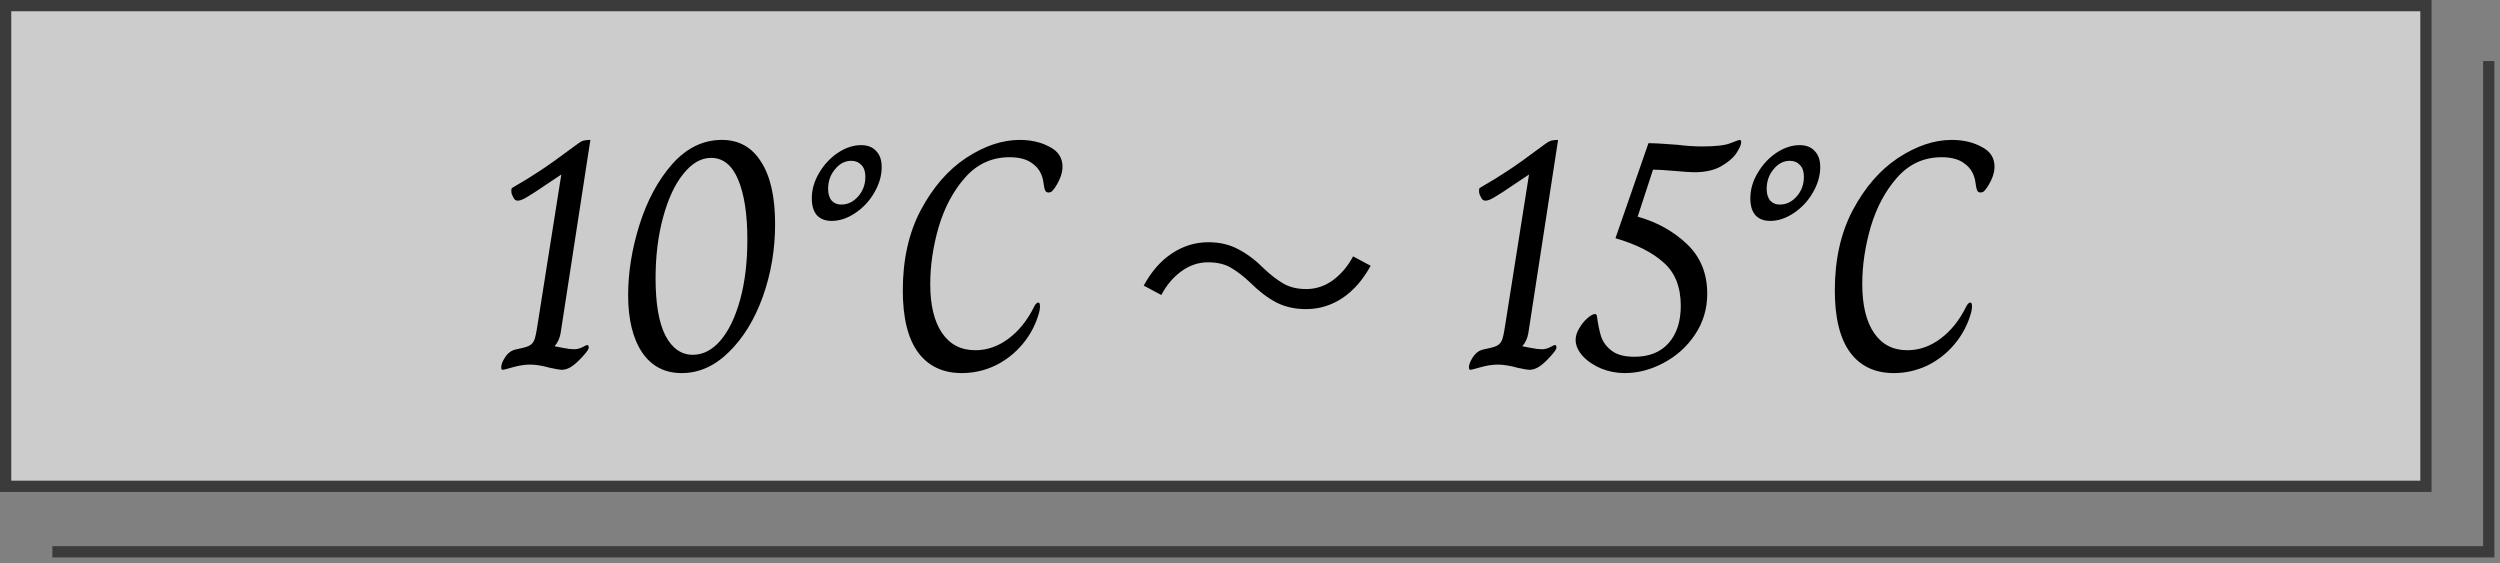
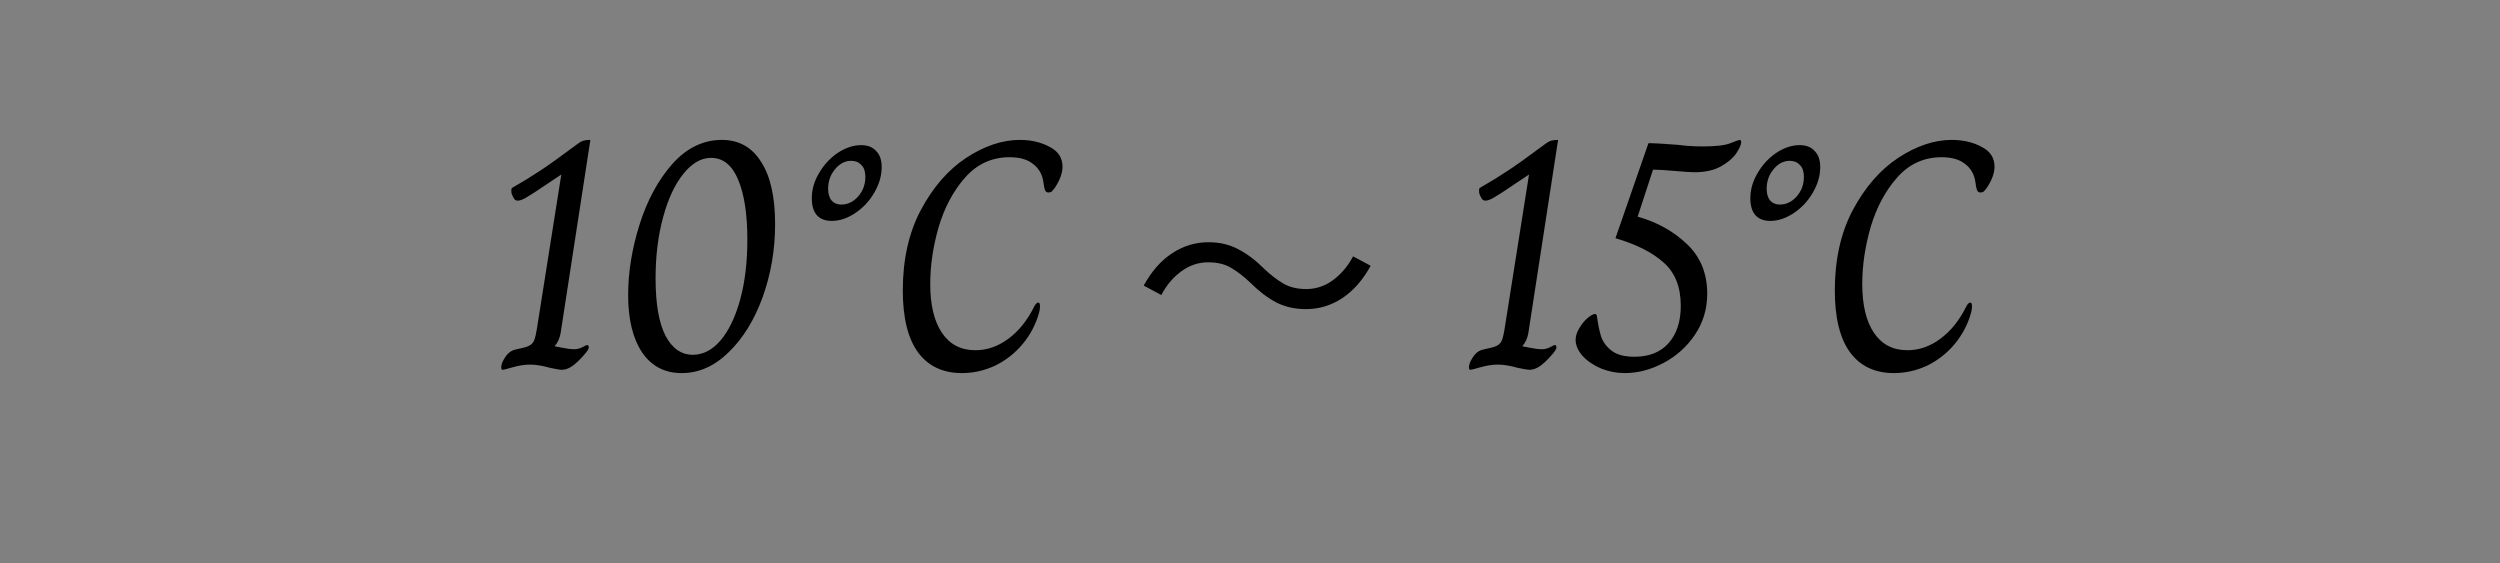
<svg xmlns="http://www.w3.org/2000/svg" width="222" height="50" viewBox="0 0 222 50" fill="none">
  <rect x="0" y="0" width="222" height="50" fill="#808080" stroke="none" />
-   <path d="M4.648 49H221.002V5.421" stroke="#3B3B3B" />
-   <rect x="0.5" y="0.5" width="214.923" height="42.684" fill="white" fill-opacity="0.6" stroke="#3B3B3B" />
  <path d="M44.653 32.84C44.595 32.84 44.556 32.821 44.537 32.782C44.518 32.743 44.508 32.695 44.508 32.637C44.508 32.386 44.614 32.096 44.827 31.767C45.04 31.419 45.31 31.187 45.639 31.071C46.374 30.916 46.809 30.8 46.944 30.723C47.215 30.607 47.398 30.384 47.495 30.056C47.592 29.727 47.708 29.089 47.843 28.142L49.844 15.498L48.539 16.368C47.746 16.909 47.166 17.286 46.799 17.499C46.451 17.712 46.18 17.818 45.987 17.818C45.852 17.818 45.745 17.77 45.668 17.673C45.591 17.557 45.513 17.402 45.436 17.209C45.417 17.131 45.407 17.035 45.407 16.919C45.407 16.764 45.446 16.677 45.523 16.658C46.432 16.136 47.234 15.643 47.93 15.179C48.645 14.715 49.689 13.97 51.062 12.946C51.12 12.907 51.226 12.83 51.381 12.714C51.536 12.598 51.69 12.521 51.845 12.482C52 12.443 52.193 12.424 52.425 12.424L49.786 29.563C49.709 30.027 49.535 30.413 49.264 30.723V30.752C49.399 30.771 49.651 30.82 50.018 30.897C50.405 30.974 50.724 31.013 50.975 31.013C51.226 31.013 51.468 30.955 51.7 30.839C51.951 30.703 52.096 30.636 52.135 30.636C52.232 30.636 52.28 30.713 52.28 30.868C52.28 30.984 52.145 31.197 51.874 31.506C51.468 31.97 51.11 32.308 50.801 32.521C50.492 32.733 50.182 32.84 49.873 32.84C49.738 32.84 49.399 32.782 48.858 32.666C48.162 32.472 47.572 32.376 47.089 32.376C46.606 32.376 46.093 32.453 45.552 32.608C45.011 32.763 44.711 32.84 44.653 32.84ZM60.535 33.13C59.028 33.13 57.858 32.521 57.026 31.303C56.195 30.066 55.779 28.364 55.779 26.199C55.779 24.169 56.118 22.081 56.794 19.935C57.471 17.789 58.438 16 59.694 14.57C60.971 13.139 62.44 12.424 64.103 12.424C65.611 12.424 66.77 13.072 67.582 14.367C68.414 15.643 68.829 17.489 68.829 19.906C68.829 22.168 68.462 24.323 67.728 26.373C66.993 28.403 65.987 30.037 64.712 31.274C63.455 32.511 62.063 33.13 60.535 33.13ZM61.522 31.506C62.43 31.506 63.252 31.081 63.986 30.23C64.721 29.36 65.301 28.151 65.727 26.605C66.152 25.058 66.365 23.279 66.365 21.269C66.365 19.026 66.094 17.257 65.552 15.962C65.011 14.666 64.209 14.019 63.145 14.019C62.256 14.019 61.434 14.492 60.681 15.44C59.926 16.368 59.327 17.654 58.883 19.297C58.438 20.921 58.215 22.729 58.215 24.72C58.215 26.962 58.505 28.654 59.086 29.795C59.685 30.936 60.497 31.506 61.522 31.506ZM73.856 19.616C73.276 19.616 72.832 19.442 72.522 19.094C72.233 18.746 72.088 18.253 72.088 17.615C72.088 16.841 72.3 16.097 72.725 15.382C73.151 14.647 73.702 14.048 74.379 13.584C75.075 13.12 75.77 12.888 76.466 12.888C77.046 12.888 77.491 13.062 77.8 13.41C78.129 13.739 78.293 14.212 78.293 14.831C78.293 15.604 78.071 16.368 77.626 17.122C77.201 17.857 76.641 18.456 75.945 18.92C75.249 19.384 74.552 19.616 73.856 19.616ZM74.698 18.166C75.278 18.166 75.78 17.924 76.206 17.441C76.631 16.957 76.844 16.378 76.844 15.701C76.844 15.237 76.728 14.889 76.496 14.657C76.263 14.405 75.964 14.28 75.597 14.28C75.036 14.28 74.552 14.531 74.147 15.034C73.74 15.517 73.537 16.097 73.537 16.774C73.537 17.218 73.644 17.567 73.856 17.818C74.069 18.05 74.35 18.166 74.698 18.166ZM85.418 33.13C83.736 33.13 82.441 32.521 81.532 31.303C80.623 30.066 80.169 28.229 80.169 25.793C80.169 23.047 80.701 20.669 81.764 18.659C82.847 16.629 84.19 15.082 85.795 14.019C87.419 12.956 89.004 12.424 90.551 12.424C91.556 12.424 92.436 12.627 93.19 13.033C93.963 13.419 94.35 14.009 94.35 14.802C94.35 15.363 94.128 15.981 93.683 16.658C93.567 16.812 93.47 16.928 93.393 17.006C93.316 17.064 93.219 17.093 93.103 17.093C92.968 17.093 92.871 17.035 92.813 16.919C92.755 16.784 92.716 16.629 92.697 16.455C92.678 16.281 92.658 16.155 92.639 16.078C92.523 15.421 92.214 14.908 91.711 14.541C91.228 14.154 90.541 13.961 89.652 13.961C88.086 13.961 86.771 14.56 85.708 15.759C84.664 16.938 83.881 18.398 83.359 20.138C82.856 21.878 82.605 23.57 82.605 25.213C82.605 27.088 82.953 28.538 83.649 29.563C84.345 30.587 85.331 31.1 86.607 31.1C87.651 31.1 88.627 30.762 89.536 30.085C90.464 29.408 91.237 28.442 91.856 27.185C91.972 26.972 92.088 26.866 92.204 26.866C92.301 26.866 92.349 26.972 92.349 27.185C92.349 27.301 92.339 27.417 92.32 27.533C92.301 27.649 92.281 27.736 92.262 27.794C91.972 28.819 91.489 29.737 90.812 30.549C90.135 31.361 89.323 31.999 88.376 32.463C87.429 32.907 86.443 33.13 85.418 33.13ZM111.023 25.096C110.436 24.538 109.864 24.099 109.307 23.776C108.764 23.453 108.089 23.292 107.283 23.292C106.417 23.292 105.618 23.563 104.885 24.106C104.166 24.634 103.579 25.331 103.125 26.196L101.563 25.36C102.252 24.099 103.088 23.145 104.071 22.5C105.068 21.84 106.146 21.51 107.305 21.51C108.302 21.51 109.182 21.715 109.945 22.126C110.722 22.522 111.492 23.101 112.255 23.864C112.841 24.421 113.413 24.861 113.971 25.184C114.528 25.506 115.203 25.668 115.995 25.668C116.86 25.668 117.652 25.404 118.371 24.876C119.104 24.333 119.698 23.629 120.153 22.764L121.715 23.6C121.025 24.861 120.182 25.822 119.185 26.482C118.202 27.127 117.131 27.45 115.973 27.45C114.99 27.45 114.11 27.252 113.333 26.856C112.555 26.445 111.785 25.858 111.023 25.096ZM130.586 32.84C130.528 32.84 130.49 32.821 130.47 32.782C130.451 32.743 130.441 32.695 130.441 32.637C130.441 32.386 130.548 32.096 130.76 31.767C130.973 31.419 131.244 31.187 131.572 31.071C132.307 30.916 132.742 30.8 132.877 30.723C133.148 30.607 133.332 30.384 133.428 30.056C133.525 29.727 133.641 29.089 133.776 28.142L135.777 15.498L134.472 16.368C133.68 16.909 133.1 17.286 132.732 17.499C132.384 17.712 132.114 17.818 131.92 17.818C131.785 17.818 131.679 17.77 131.601 17.673C131.524 17.557 131.447 17.402 131.369 17.209C131.35 17.131 131.34 17.035 131.34 16.919C131.34 16.764 131.379 16.677 131.456 16.658C132.365 16.136 133.167 15.643 133.863 15.179C134.579 14.715 135.623 13.97 136.995 12.946C137.053 12.907 137.16 12.83 137.314 12.714C137.469 12.598 137.624 12.521 137.778 12.482C137.933 12.443 138.126 12.424 138.358 12.424L135.719 29.563C135.642 30.027 135.468 30.413 135.197 30.723V30.752C135.333 30.771 135.584 30.82 135.951 30.897C136.338 30.974 136.657 31.013 136.908 31.013C137.16 31.013 137.401 30.955 137.633 30.839C137.885 30.703 138.03 30.636 138.068 30.636C138.165 30.636 138.213 30.713 138.213 30.868C138.213 30.984 138.078 31.197 137.807 31.506C137.401 31.97 137.044 32.308 136.734 32.521C136.425 32.733 136.116 32.84 135.806 32.84C135.671 32.84 135.333 32.782 134.791 32.666C134.095 32.472 133.506 32.376 133.022 32.376C132.539 32.376 132.027 32.453 131.485 32.608C130.944 32.763 130.644 32.84 130.586 32.84ZM144.265 33.13C143.55 33.13 142.854 32.995 142.177 32.724C141.5 32.434 140.949 32.057 140.524 31.593C140.118 31.129 139.915 30.655 139.915 30.172C139.915 29.843 140.021 29.505 140.234 29.157C140.447 28.79 140.688 28.49 140.959 28.258C141.249 28.006 141.481 27.881 141.655 27.881C141.713 27.881 141.761 27.929 141.8 28.026C141.897 28.761 142.022 29.379 142.177 29.882C142.351 30.384 142.67 30.81 143.134 31.158C143.598 31.506 144.265 31.68 145.135 31.68C146.43 31.68 147.436 31.284 148.151 30.491C148.886 29.679 149.253 28.567 149.253 27.156C149.253 25.493 148.75 24.217 147.745 23.328C146.74 22.419 145.309 21.694 143.453 21.153L146.382 12.714C146.885 12.714 147.745 12.762 148.963 12.859C149.736 12.956 150.461 13.004 151.138 13.004C152.356 13.004 153.197 12.907 153.661 12.714C154.144 12.521 154.415 12.424 154.473 12.424C154.57 12.424 154.618 12.492 154.618 12.627C154.618 12.839 154.473 13.168 154.183 13.613C153.893 14.038 153.439 14.425 152.82 14.773C152.201 15.121 151.409 15.295 150.442 15.295C150.171 15.295 149.591 15.256 148.702 15.179C147.813 15.101 147.175 15.063 146.788 15.063L145.425 19.239C147.146 19.722 148.605 20.534 149.804 21.675C151.003 22.816 151.602 24.285 151.602 26.083C151.602 27.436 151.235 28.654 150.5 29.737C149.785 30.8 148.857 31.631 147.716 32.231C146.595 32.83 145.444 33.13 144.265 33.13ZM157.199 19.616C156.619 19.616 156.174 19.442 155.865 19.094C155.575 18.746 155.43 18.253 155.43 17.615C155.43 16.841 155.643 16.097 156.068 15.382C156.493 14.647 157.044 14.048 157.721 13.584C158.417 13.12 159.113 12.888 159.809 12.888C160.389 12.888 160.834 13.062 161.143 13.41C161.472 13.739 161.636 14.212 161.636 14.831C161.636 15.604 161.414 16.368 160.969 17.122C160.544 17.857 159.983 18.456 159.287 18.92C158.591 19.384 157.895 19.616 157.199 19.616ZM158.04 18.166C158.62 18.166 159.123 17.924 159.548 17.441C159.973 16.957 160.186 16.378 160.186 15.701C160.186 15.237 160.07 14.889 159.838 14.657C159.606 14.405 159.306 14.28 158.939 14.28C158.378 14.28 157.895 14.531 157.489 15.034C157.083 15.517 156.88 16.097 156.88 16.774C156.88 17.218 156.986 17.567 157.199 17.818C157.412 18.05 157.692 18.166 158.04 18.166ZM168.181 33.13C166.499 33.13 165.203 32.521 164.295 31.303C163.386 30.066 162.932 28.229 162.932 25.793C162.932 23.047 163.463 20.669 164.527 18.659C165.609 16.629 166.953 15.082 168.558 14.019C170.182 12.956 171.767 12.424 173.314 12.424C174.319 12.424 175.199 12.627 175.953 13.033C176.726 13.419 177.113 14.009 177.113 14.802C177.113 15.363 176.89 15.981 176.446 16.658C176.33 16.812 176.233 16.928 176.156 17.006C176.078 17.064 175.982 17.093 175.866 17.093C175.73 17.093 175.634 17.035 175.576 16.919C175.518 16.784 175.479 16.629 175.46 16.455C175.44 16.281 175.421 16.155 175.402 16.078C175.286 15.421 174.976 14.908 174.474 14.541C173.99 14.154 173.304 13.961 172.415 13.961C170.849 13.961 169.534 14.56 168.471 15.759C167.427 16.938 166.644 18.398 166.122 20.138C165.619 21.878 165.368 23.57 165.368 25.213C165.368 27.088 165.716 28.538 166.412 29.563C167.108 30.587 168.094 31.1 169.37 31.1C170.414 31.1 171.39 30.762 172.299 30.085C173.227 29.408 174 28.442 174.619 27.185C174.735 26.972 174.851 26.866 174.967 26.866C175.063 26.866 175.112 26.972 175.112 27.185C175.112 27.301 175.102 27.417 175.083 27.533C175.063 27.649 175.044 27.736 175.025 27.794C174.735 28.819 174.251 29.737 173.575 30.549C172.898 31.361 172.086 31.999 171.139 32.463C170.191 32.907 169.205 33.13 168.181 33.13Z" fill="black" />
</svg>